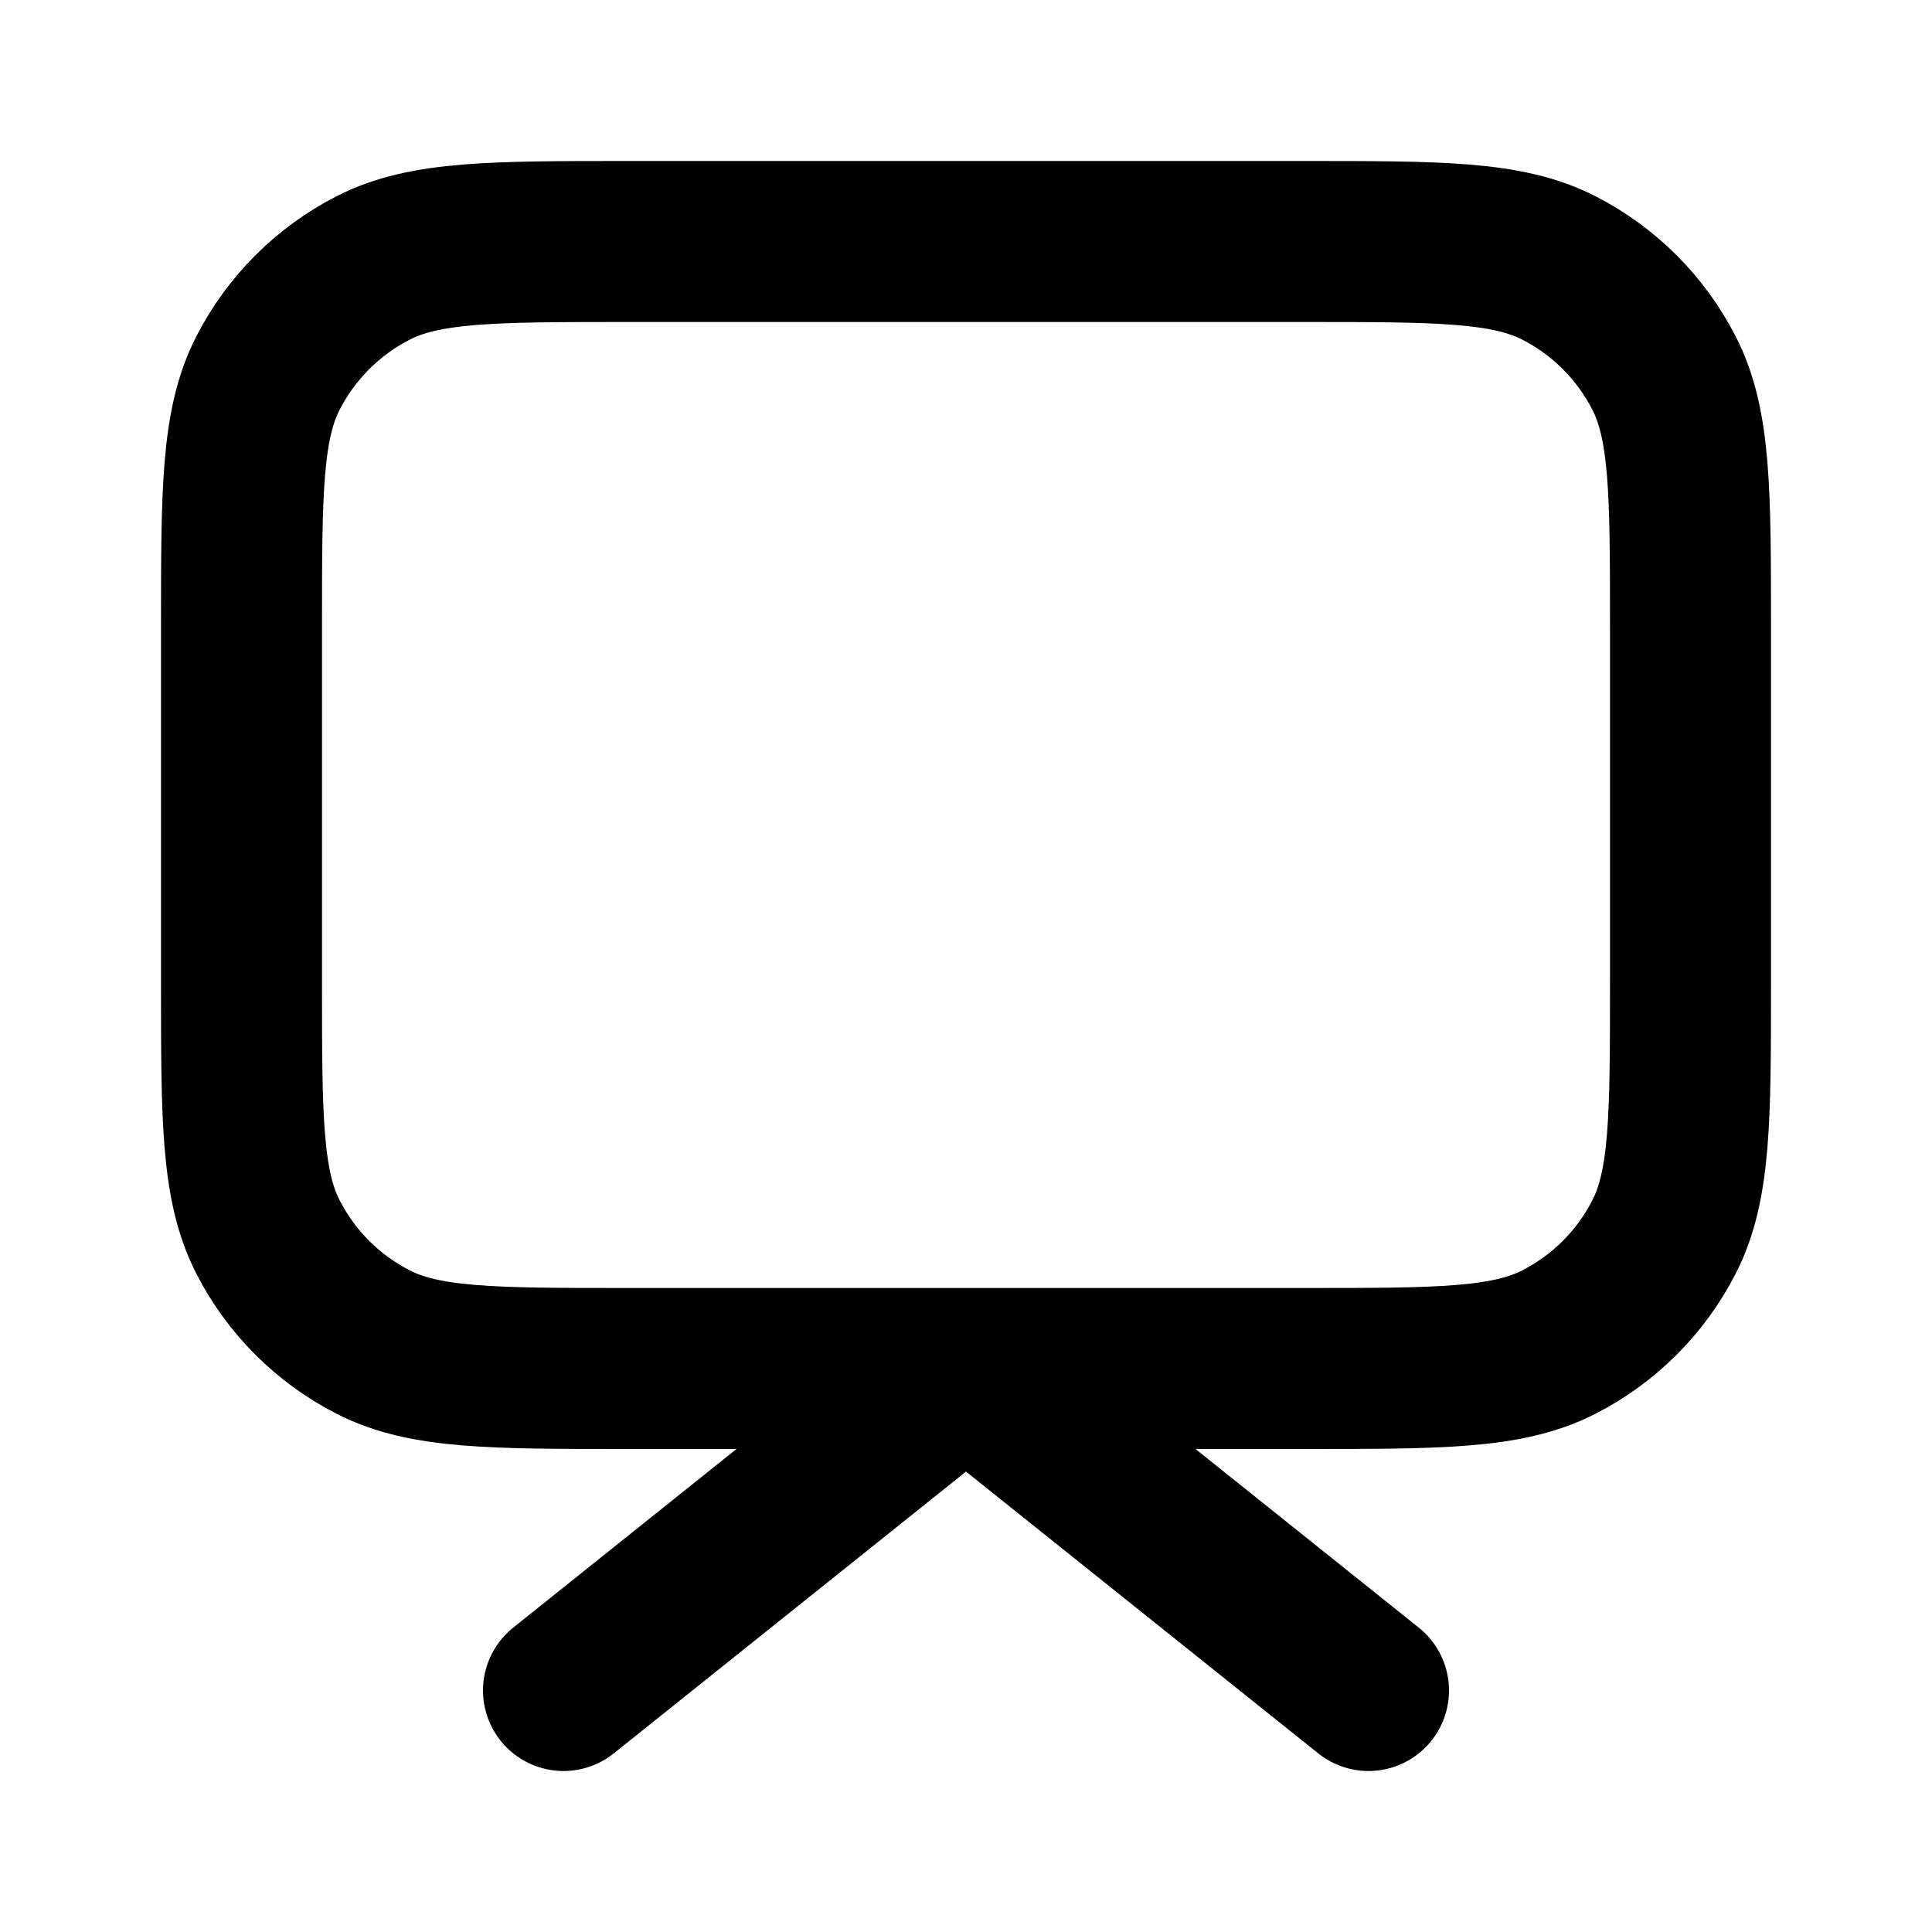
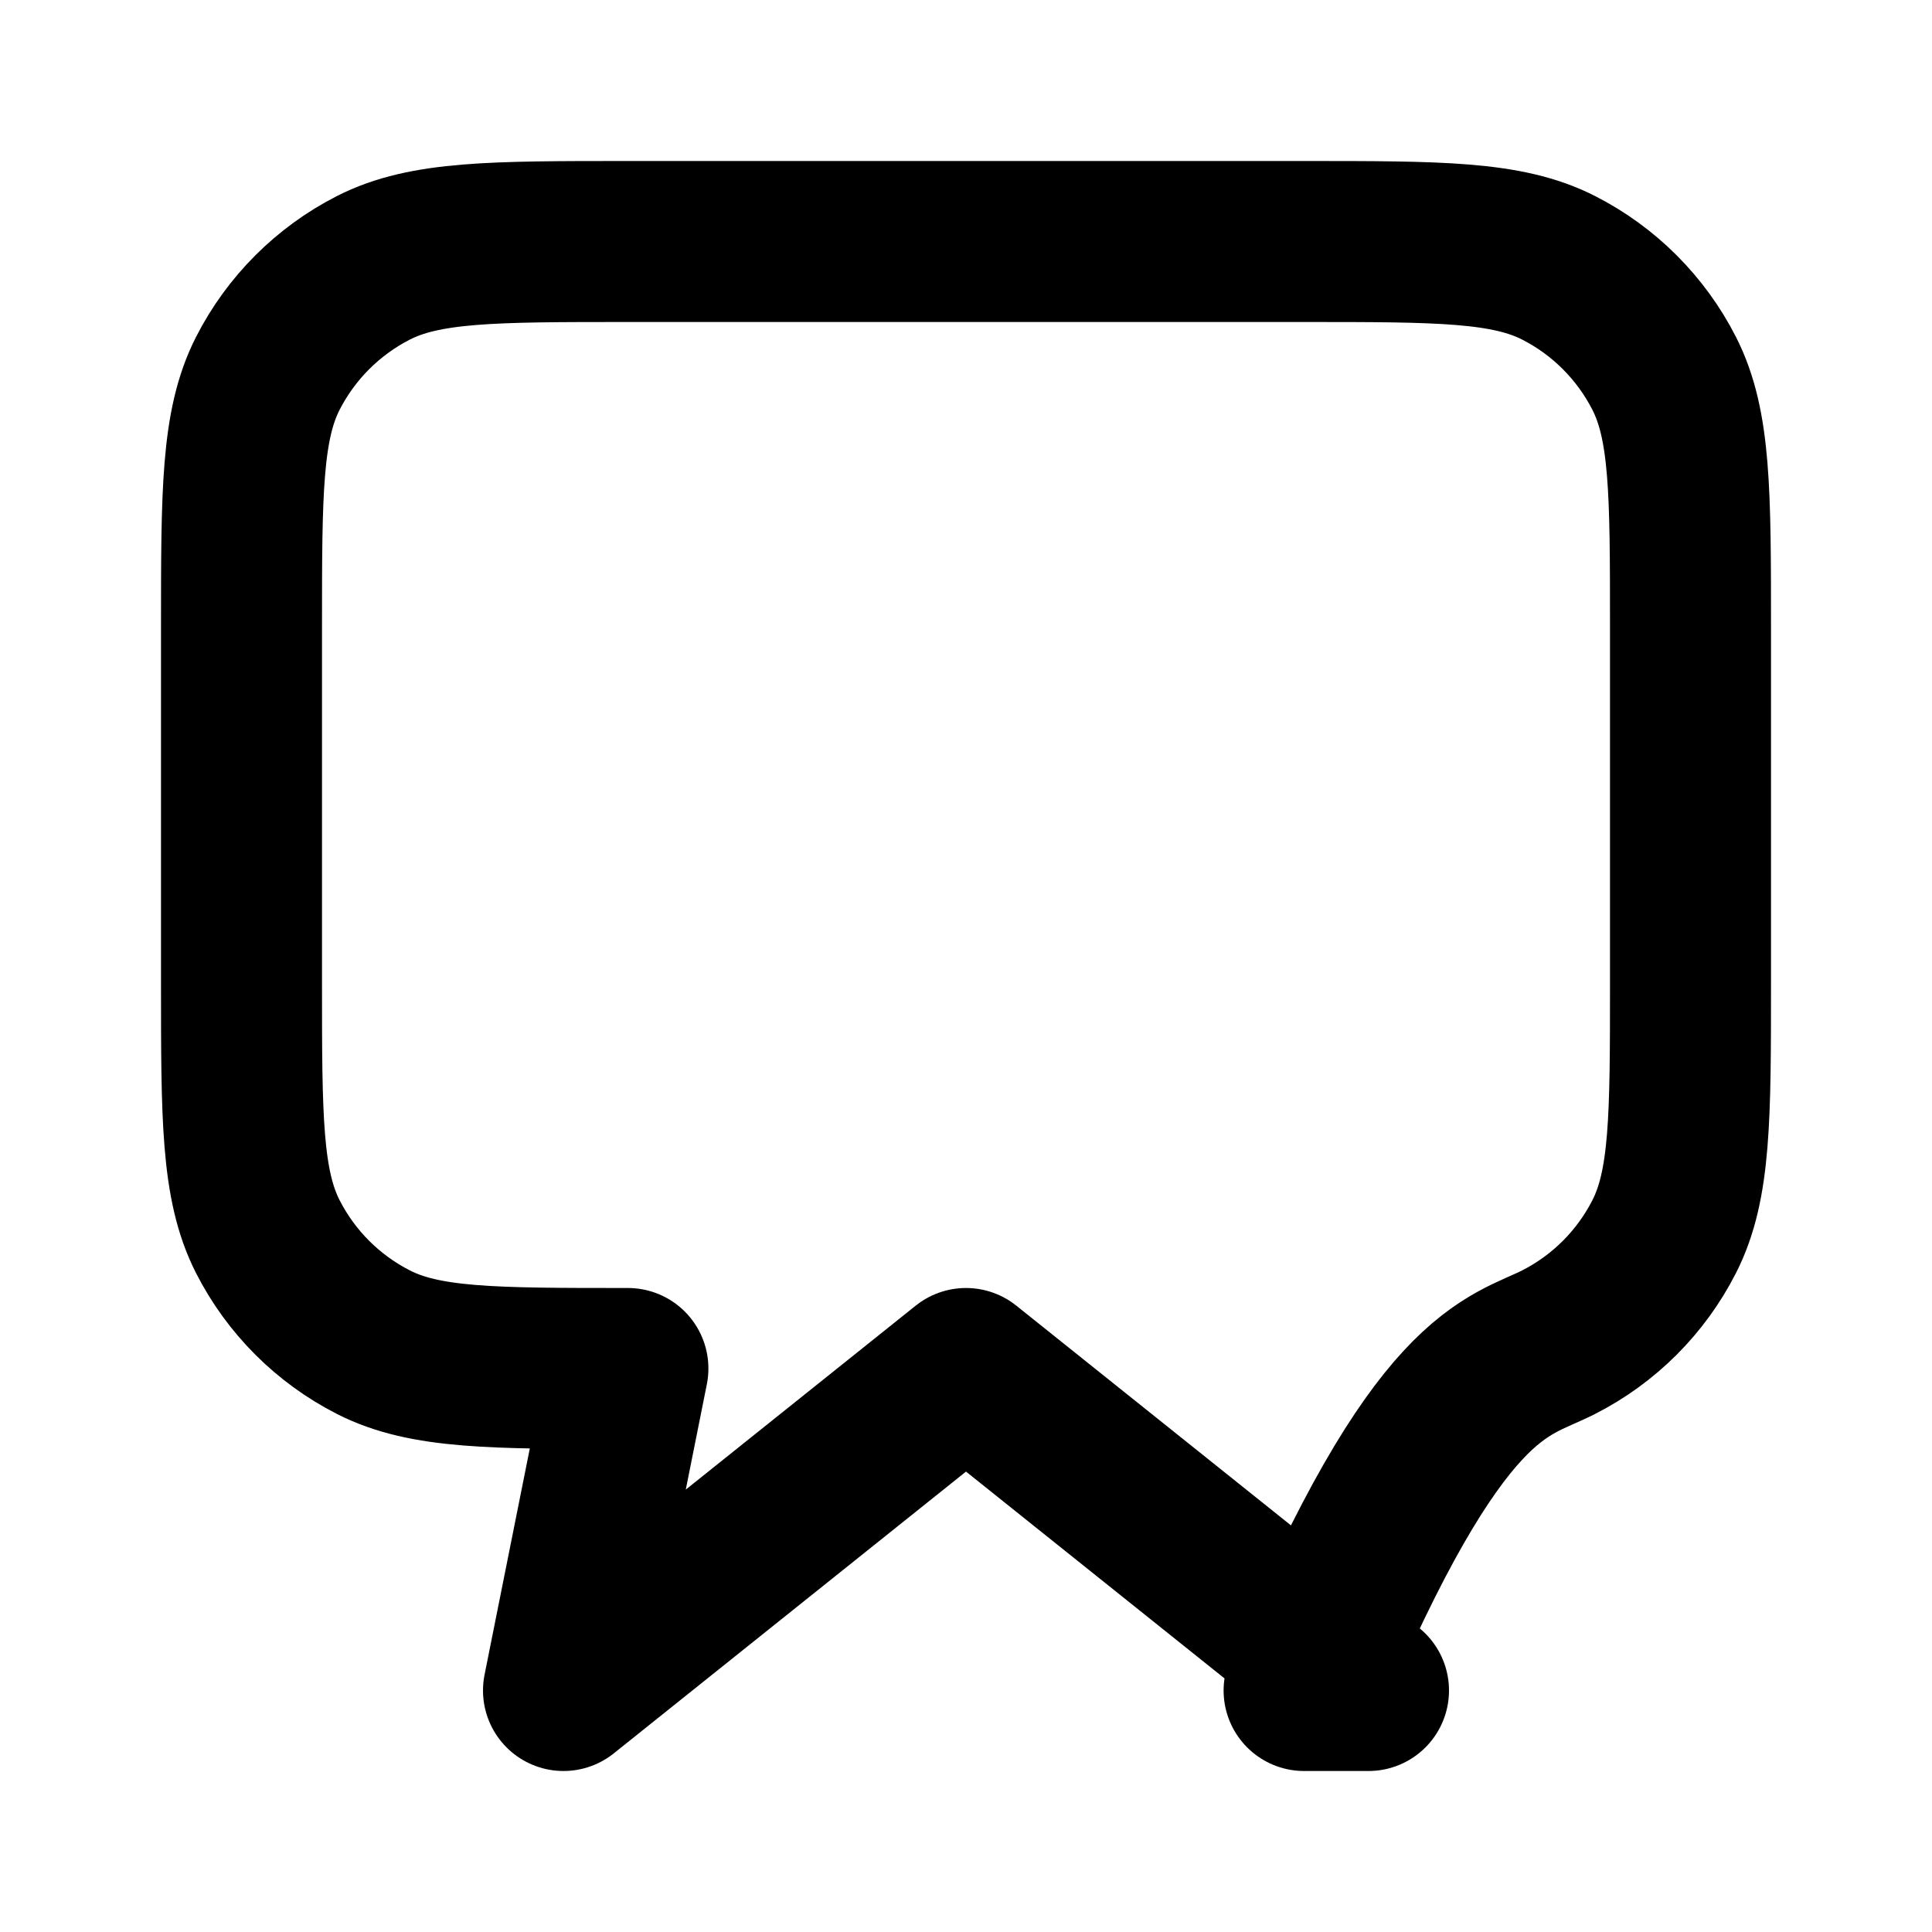
<svg xmlns="http://www.w3.org/2000/svg" width="800px" height="800px" viewBox="0 0 24 24" fill="none">
-   <path d="M7 21L12 17L17 21M7.8 17H16.2C17.88 17 18.72 17 19.362 16.673C19.927 16.385 20.385 15.927 20.673 15.362C21 14.72 21 13.88 21 12.2V7.8C21 6.12 21 5.28 20.673 4.638C20.385 4.074 19.927 3.615 19.362 3.327C18.72 3 17.88 3 16.2 3H7.8C6.12 3 5.28 3 4.638 3.327C4.074 3.615 3.615 4.074 3.327 4.638C3 5.28 3 6.12 3 7.8V12.2C3 13.88 3 14.72 3.327 15.362C3.615 15.927 4.074 16.385 4.638 16.673C5.28 17 6.12 17 7.8 17Z" stroke="#000000" stroke-width="2" stroke-linecap="round" stroke-linejoin="round" />
+   <path d="M7 21L12 17L17 21H16.2C17.88 17 18.72 17 19.362 16.673C19.927 16.385 20.385 15.927 20.673 15.362C21 14.72 21 13.88 21 12.2V7.8C21 6.12 21 5.28 20.673 4.638C20.385 4.074 19.927 3.615 19.362 3.327C18.72 3 17.88 3 16.2 3H7.8C6.12 3 5.28 3 4.638 3.327C4.074 3.615 3.615 4.074 3.327 4.638C3 5.28 3 6.12 3 7.8V12.2C3 13.88 3 14.72 3.327 15.362C3.615 15.927 4.074 16.385 4.638 16.673C5.28 17 6.12 17 7.8 17Z" stroke="#000000" stroke-width="2" stroke-linecap="round" stroke-linejoin="round" />
</svg>